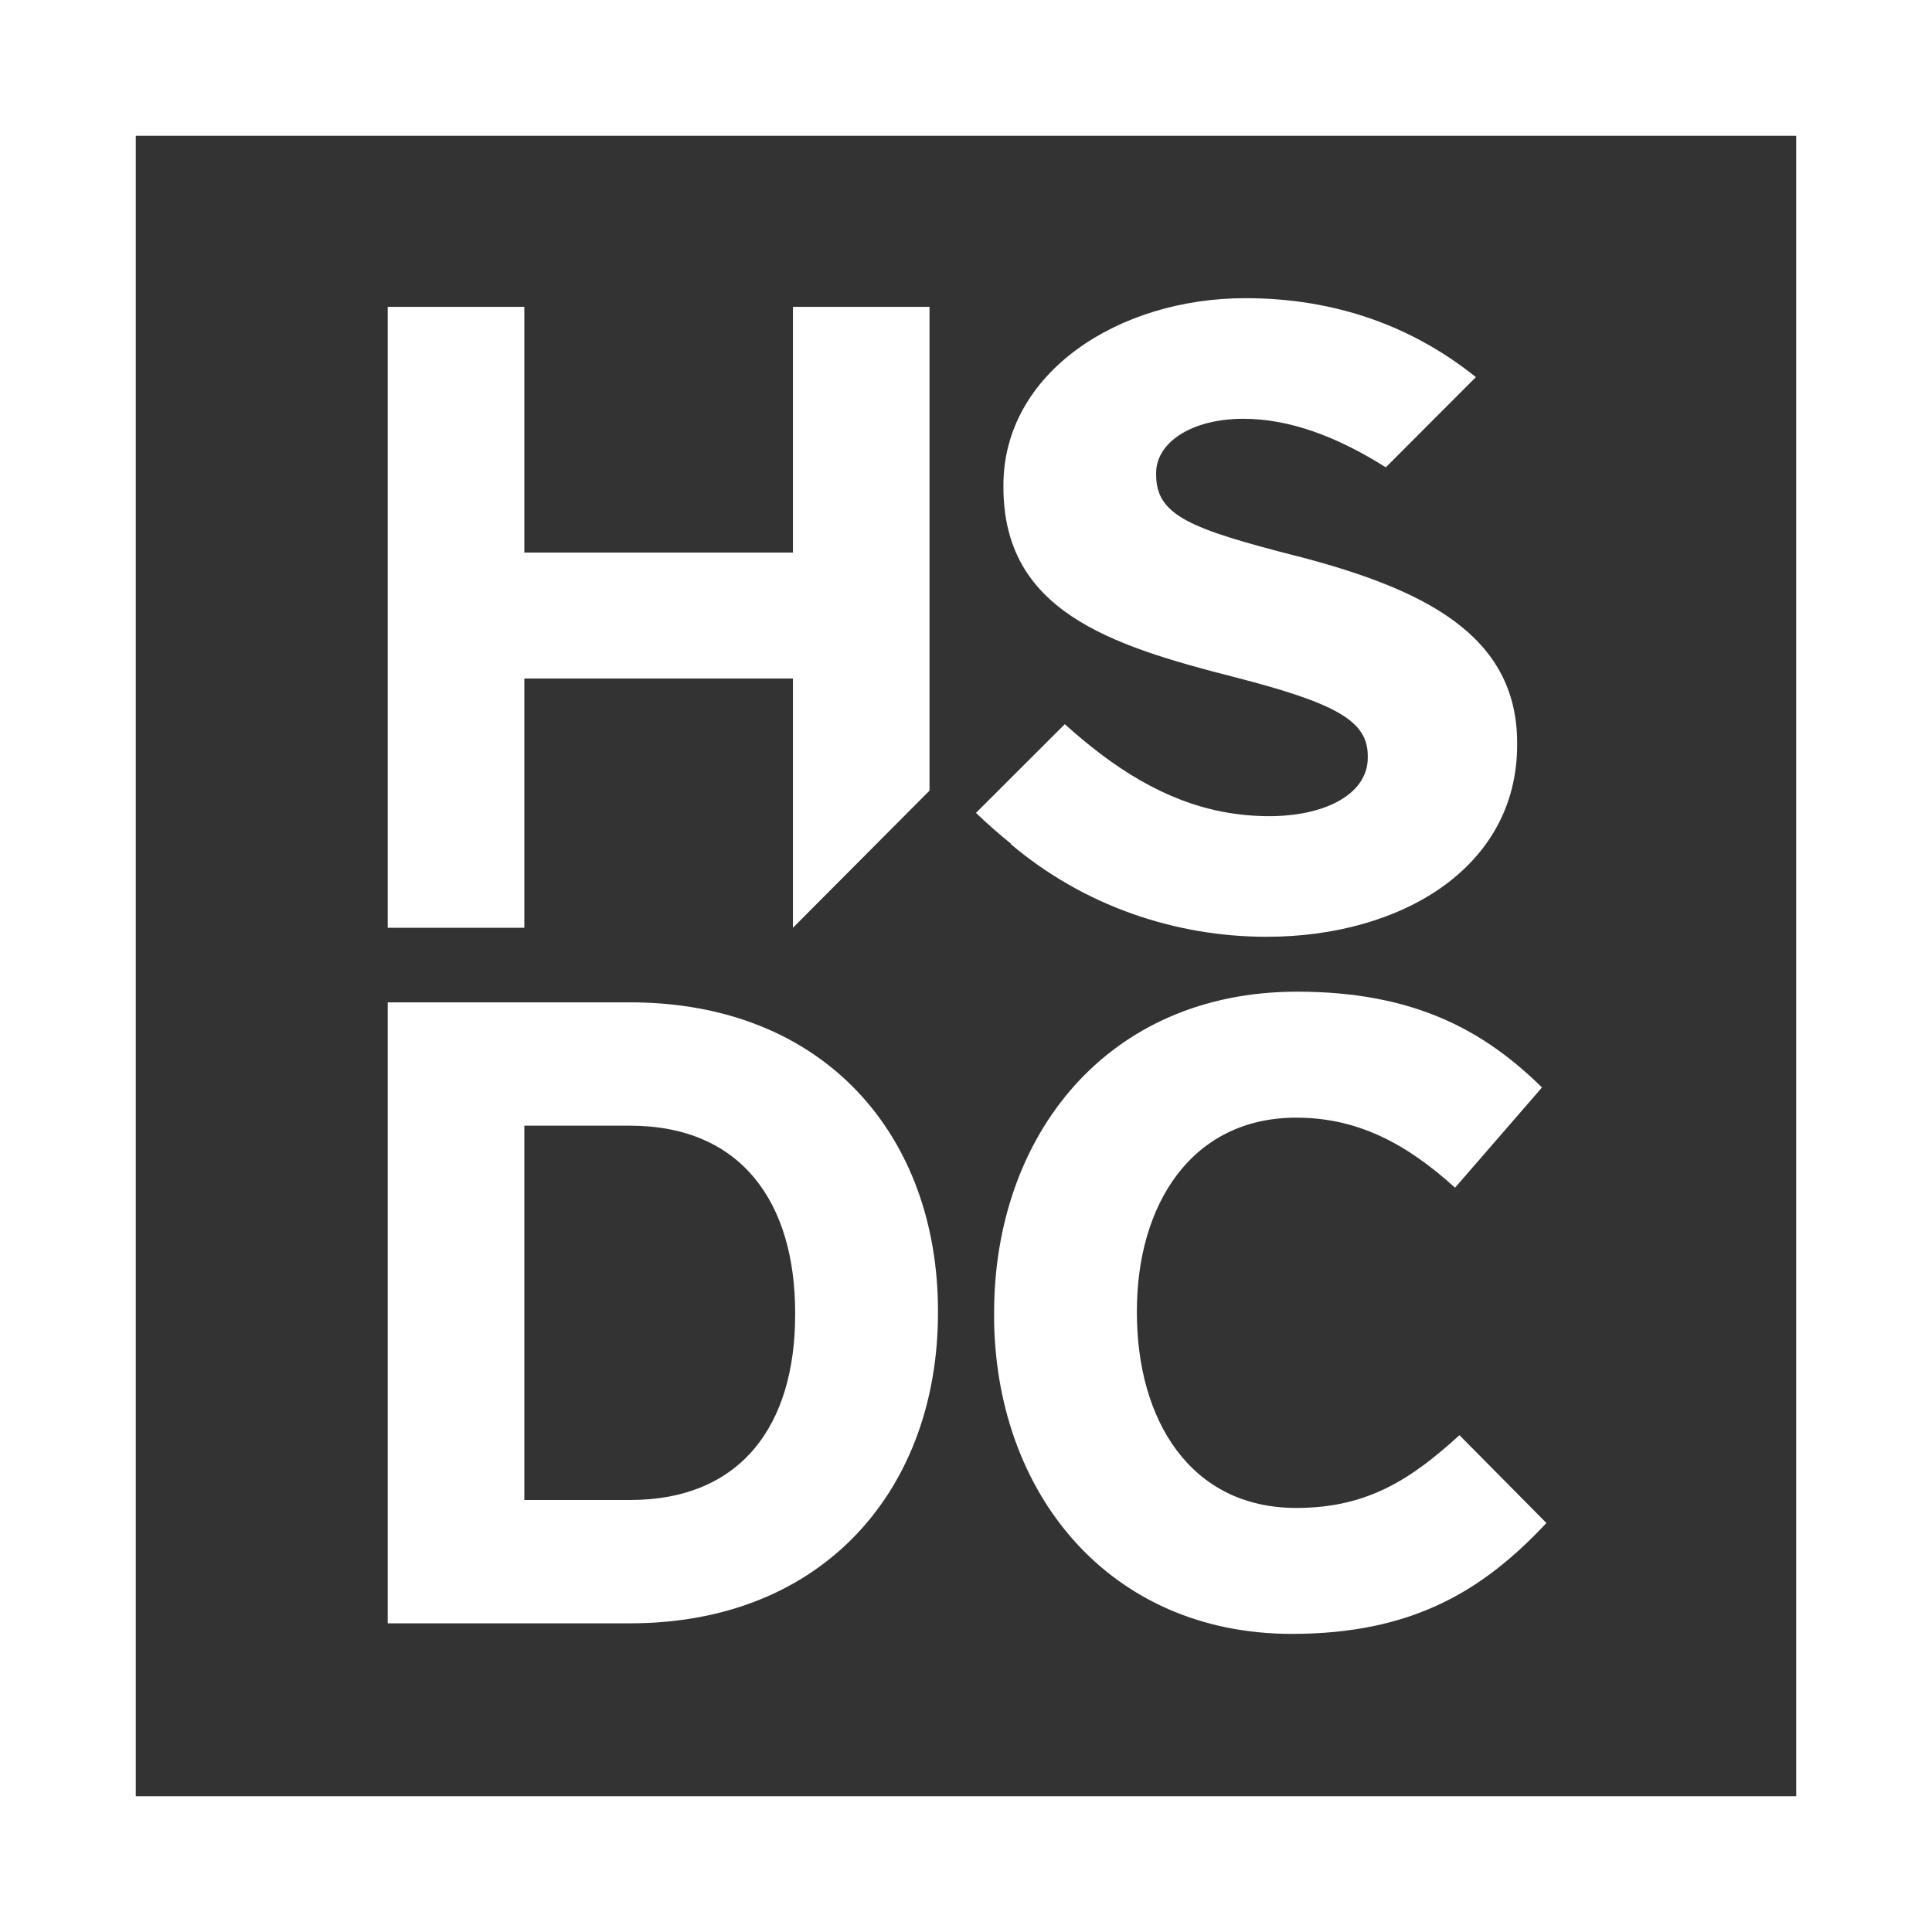
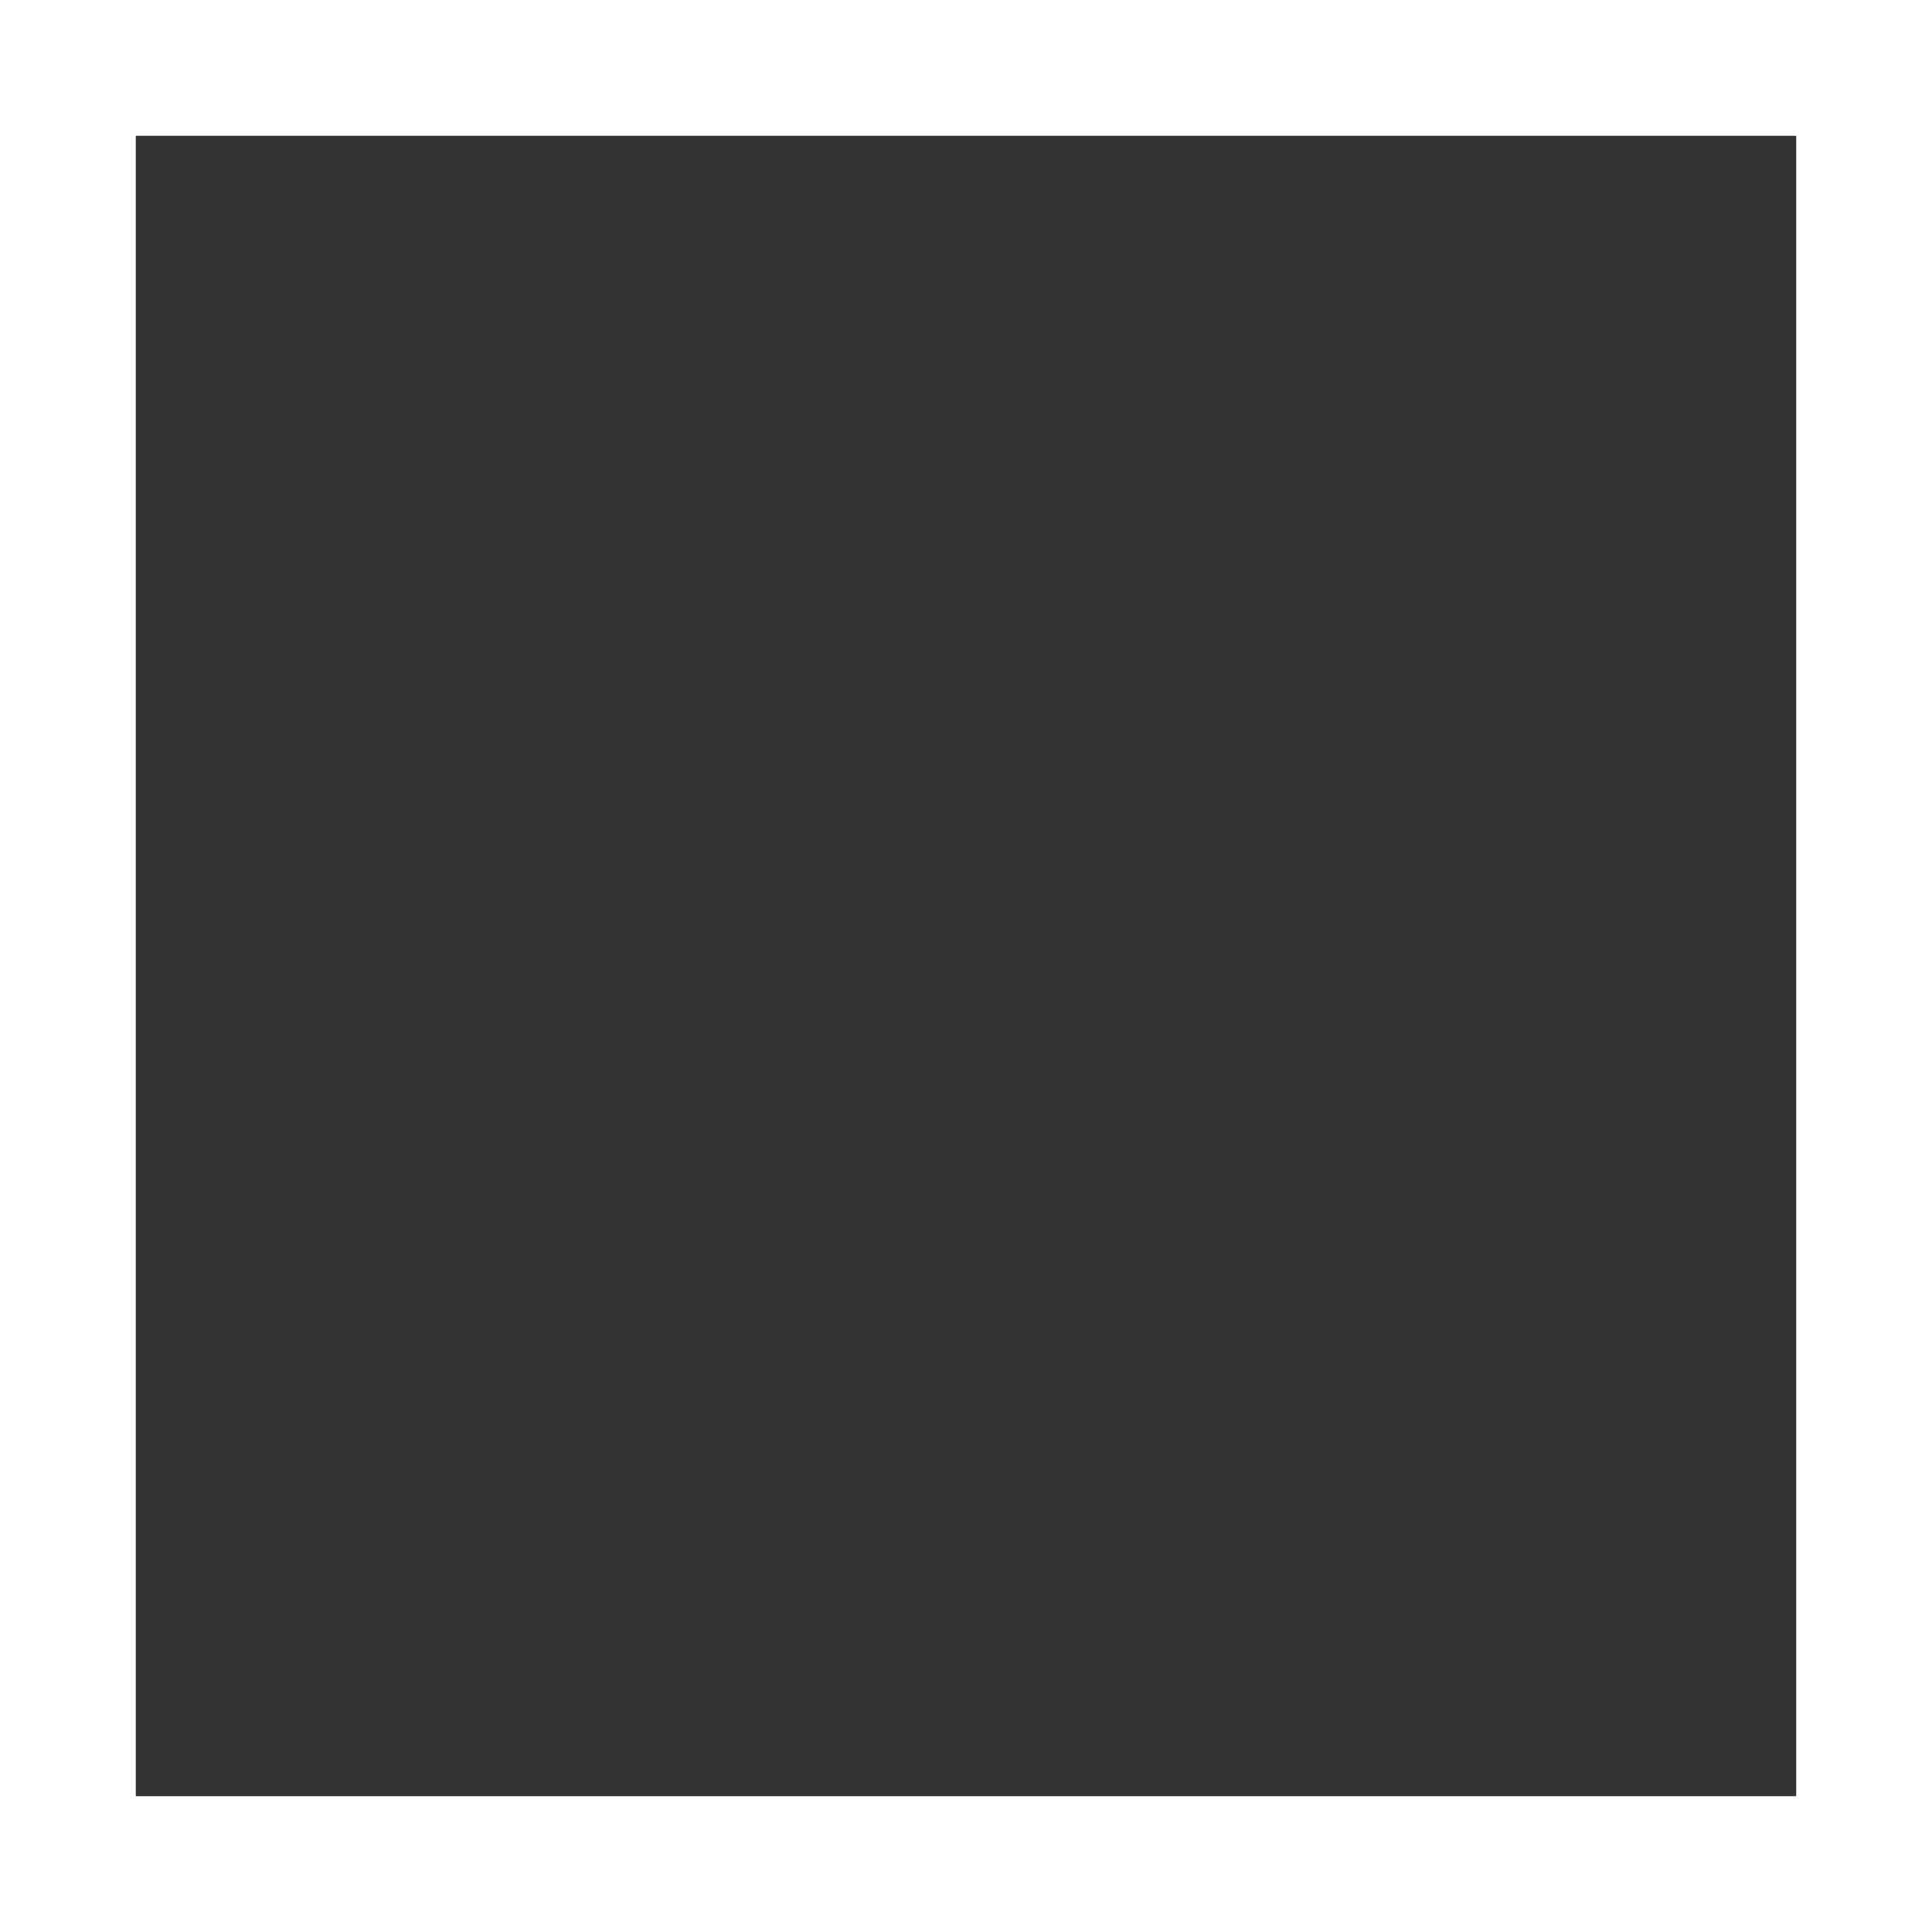
<svg xmlns="http://www.w3.org/2000/svg" id="b" width="15.375mm" height="15.375mm" viewBox="0 0 43.582 43.582">
  <rect x="0" y="0" width="43.582" height="43.582" fill="#333333" stroke="none" />
  <defs>
    <style>.d{fill:#fff;}</style>
  </defs>
  <g id="c">
    <path class="d" d="m43.582,43.582H0V0h43.582v43.582Zm-40.519-3.063h37.456V3.063H3.063v37.457Z" />
-     <path class="d" d="m8.746,22.611h5.463c4.402,0,6.95,3.021,6.95,6.964v.04c0,3.942-2.548,7.004-6.95,7.004h-5.463v-14.007Zm5.463,11.226c2.521,0,3.728-1.701,3.728-4.182v-.04c0-2.482-1.207-4.222-3.728-4.222h-2.381v8.444h2.381Z" />
-     <path class="d" d="m22.425,29.654v-.04c0-3.982,2.535-7.244,6.837-7.244,2.641,0,4.222.881,5.522,2.161l-1.961,2.261c-1.081-.98-2.181-1.58-3.582-1.58-2.361,0-3.595,1.961-3.595,4.362v.04c0,2.401,1.194,4.402,3.595,4.402,1.601,0,2.581-.64,3.682-1.641l1.961,1.981c-1.441,1.541-3.041,2.501-5.743,2.501-4.123,0-6.717-3.182-6.717-7.203" />
-     <polygon class="d" points="8.746 6.922 11.828 6.922 11.828 12.465 17.887 12.465 17.887 6.922 20.968 6.922 20.968 17.835 17.887 20.929 17.887 15.306 11.828 15.306 11.828 20.929 8.746 20.929 8.746 6.922" />
-     <path class="d" d="m29.271,12.549c-2.422-.62-3.191-.92-3.191-1.841v-.04c0-.681.79-1.221,1.97-1.221,1.044,0,2.118.406,3.211,1.095l2.032-2.035c-1.42-1.141-3.161-1.781-5.202-1.781-2.861,0-5.456,1.681-5.456,4.222v.04c0,2.782,2.374,3.562,5.196,4.282,2.341.6,3.023,1.003,3.023,1.783v.04c0,.821-.962,1.318-2.223,1.318-1.43,0-2.635-.528-3.775-1.382-.277-.211-.555-.438-.836-.693l-2.004,2.001c.241.235.537.491.788.694-.001.001-.006.007-.006.007,1.654,1.402,3.723,2.094,5.774,2.094,3.021,0,5.652-1.55,5.652-4.332v-.039c0-2.442-2.11-3.472-4.952-4.213" />
  </g>
</svg>